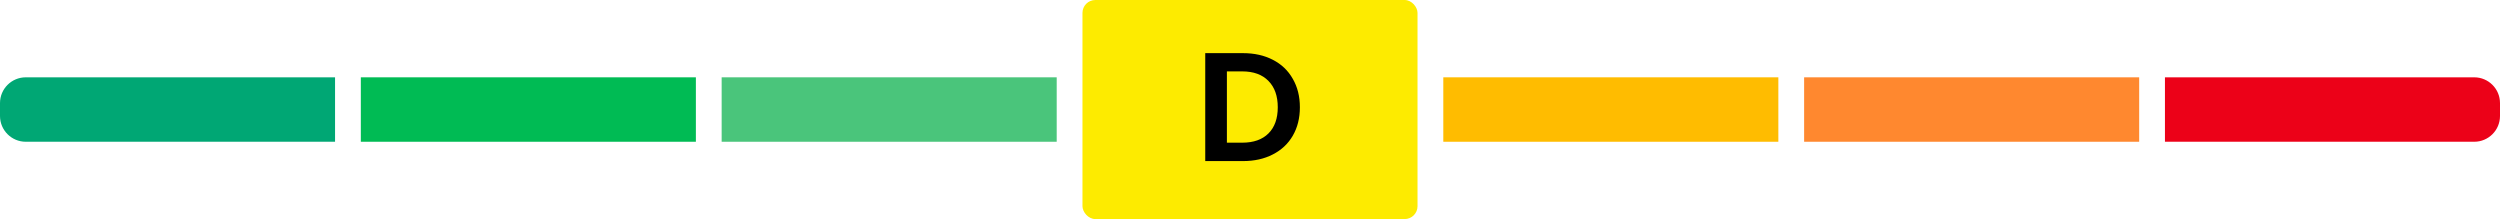
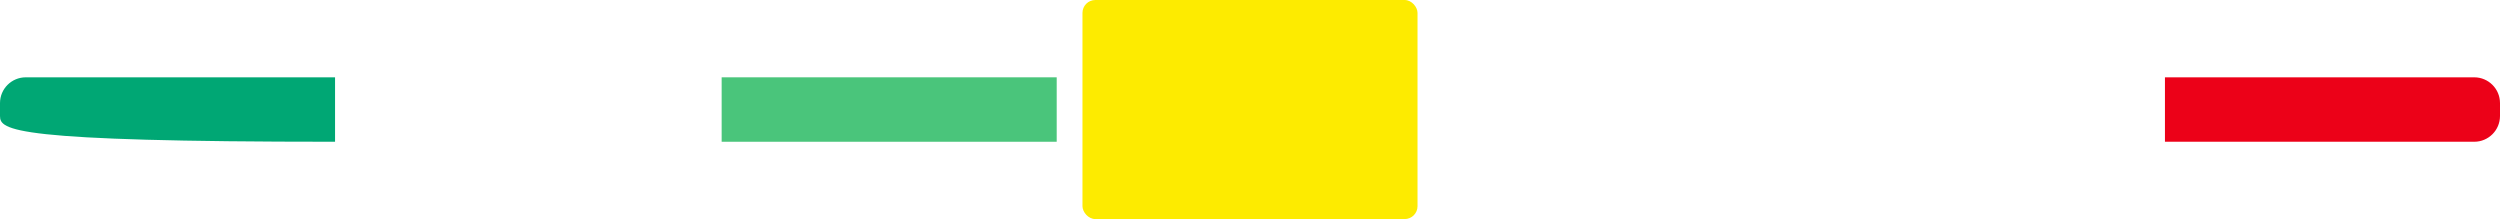
<svg xmlns="http://www.w3.org/2000/svg" width="388" height="34" viewBox="0 0 388 34" fill="none">
-   <path d="M0 16C0 13.791 1.791 12 4 12H52V22H4C1.791 22 0 20.209 0 18V16Z" fill="#00A774" />
-   <rect width="52" height="10" transform="translate(56 12)" fill="#00BB54" />
+   <path d="M0 16C0 13.791 1.791 12 4 12H52V22C1.791 22 0 20.209 0 18V16Z" fill="#00A774" />
  <rect width="52" height="10" transform="translate(112 12)" fill="#4AC57B" />
  <rect x="168" width="52" height="34" rx="2" fill="#FDEB00" />
-   <path d="M192.91 8.248C194.67 8.248 196.214 8.592 197.542 9.28C198.886 9.968 199.918 10.952 200.638 12.232C201.374 13.496 201.742 14.968 201.742 16.648C201.742 18.328 201.374 19.8 200.638 21.064C199.918 22.312 198.886 23.28 197.542 23.968C196.214 24.656 194.67 25 192.91 25H187.054V8.248H192.91ZM192.79 22.144C194.55 22.144 195.91 21.664 196.87 20.704C197.83 19.744 198.31 18.392 198.31 16.648C198.31 14.904 197.83 13.544 196.87 12.568C195.91 11.576 194.55 11.08 192.79 11.08H190.414V22.144H192.79Z" fill="black" />
-   <rect width="52" height="10" transform="translate(224 12)" fill="#FFBC00" />
-   <rect width="52" height="10" transform="translate(280 12)" fill="#FF882F" />
  <path d="M336 12H384C386.209 12 388 13.791 388 16V18C388 20.209 386.209 22 384 22H336V12Z" fill="#EC0118" />
</svg>